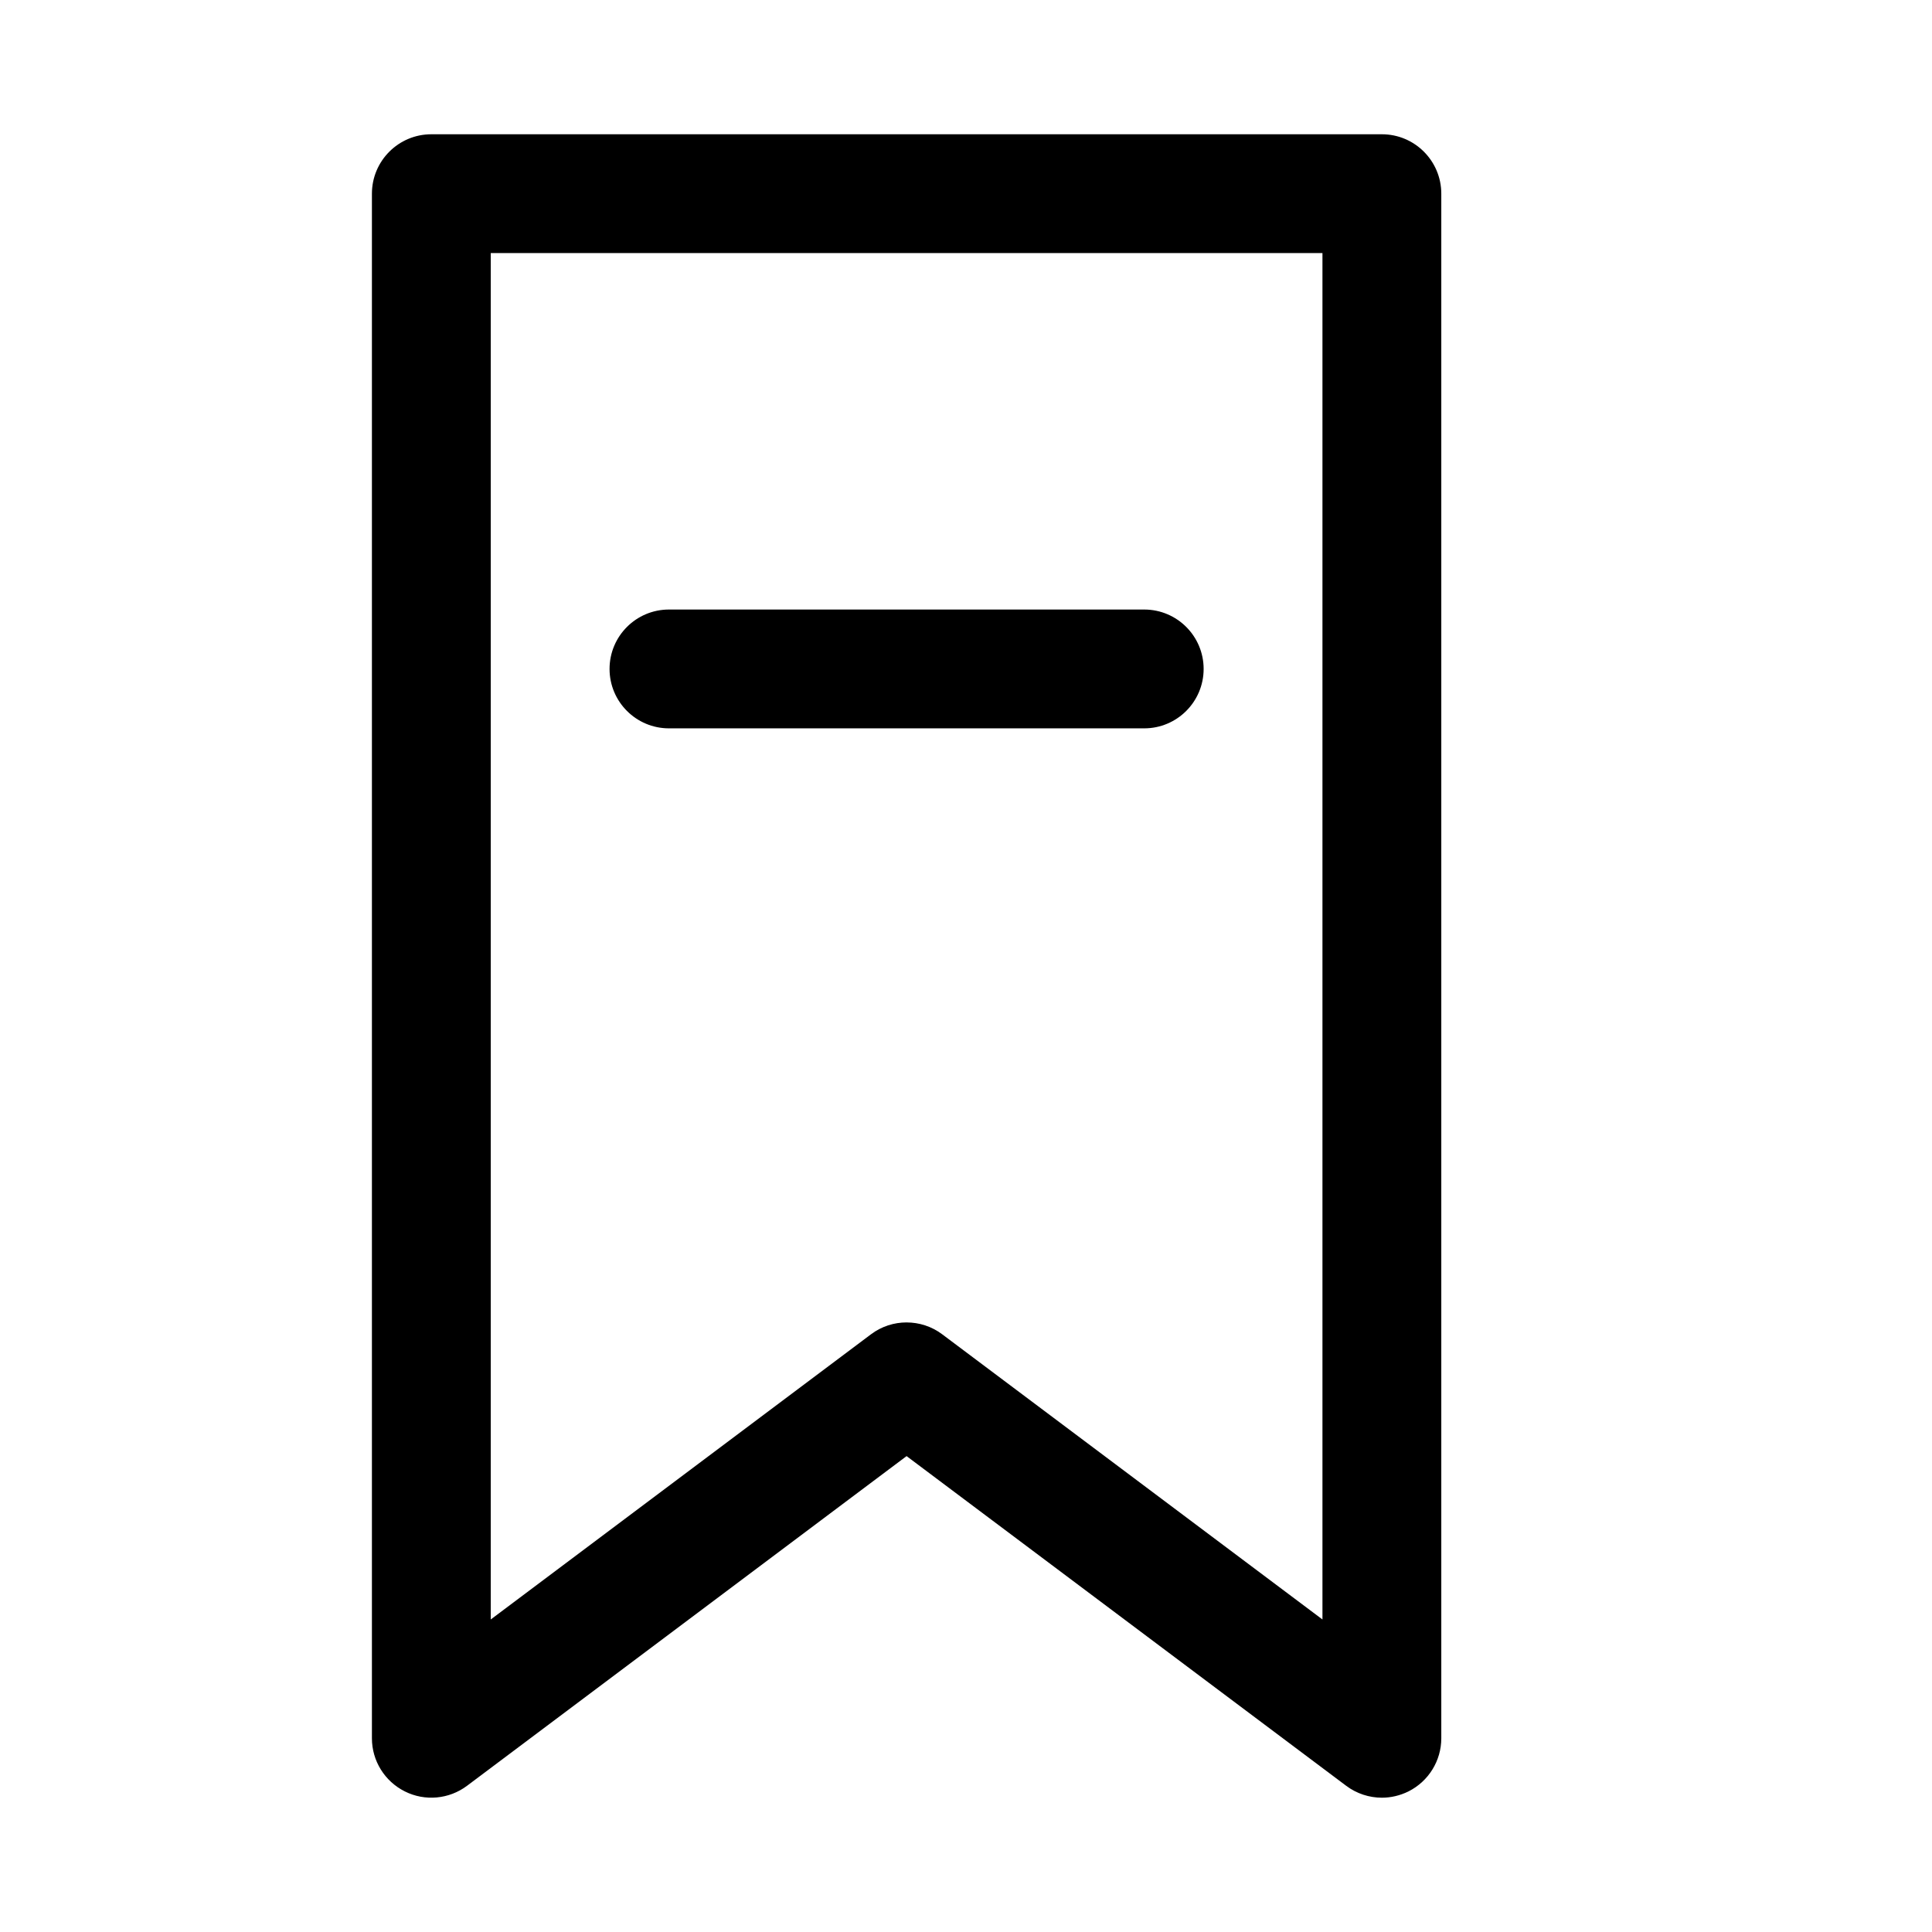
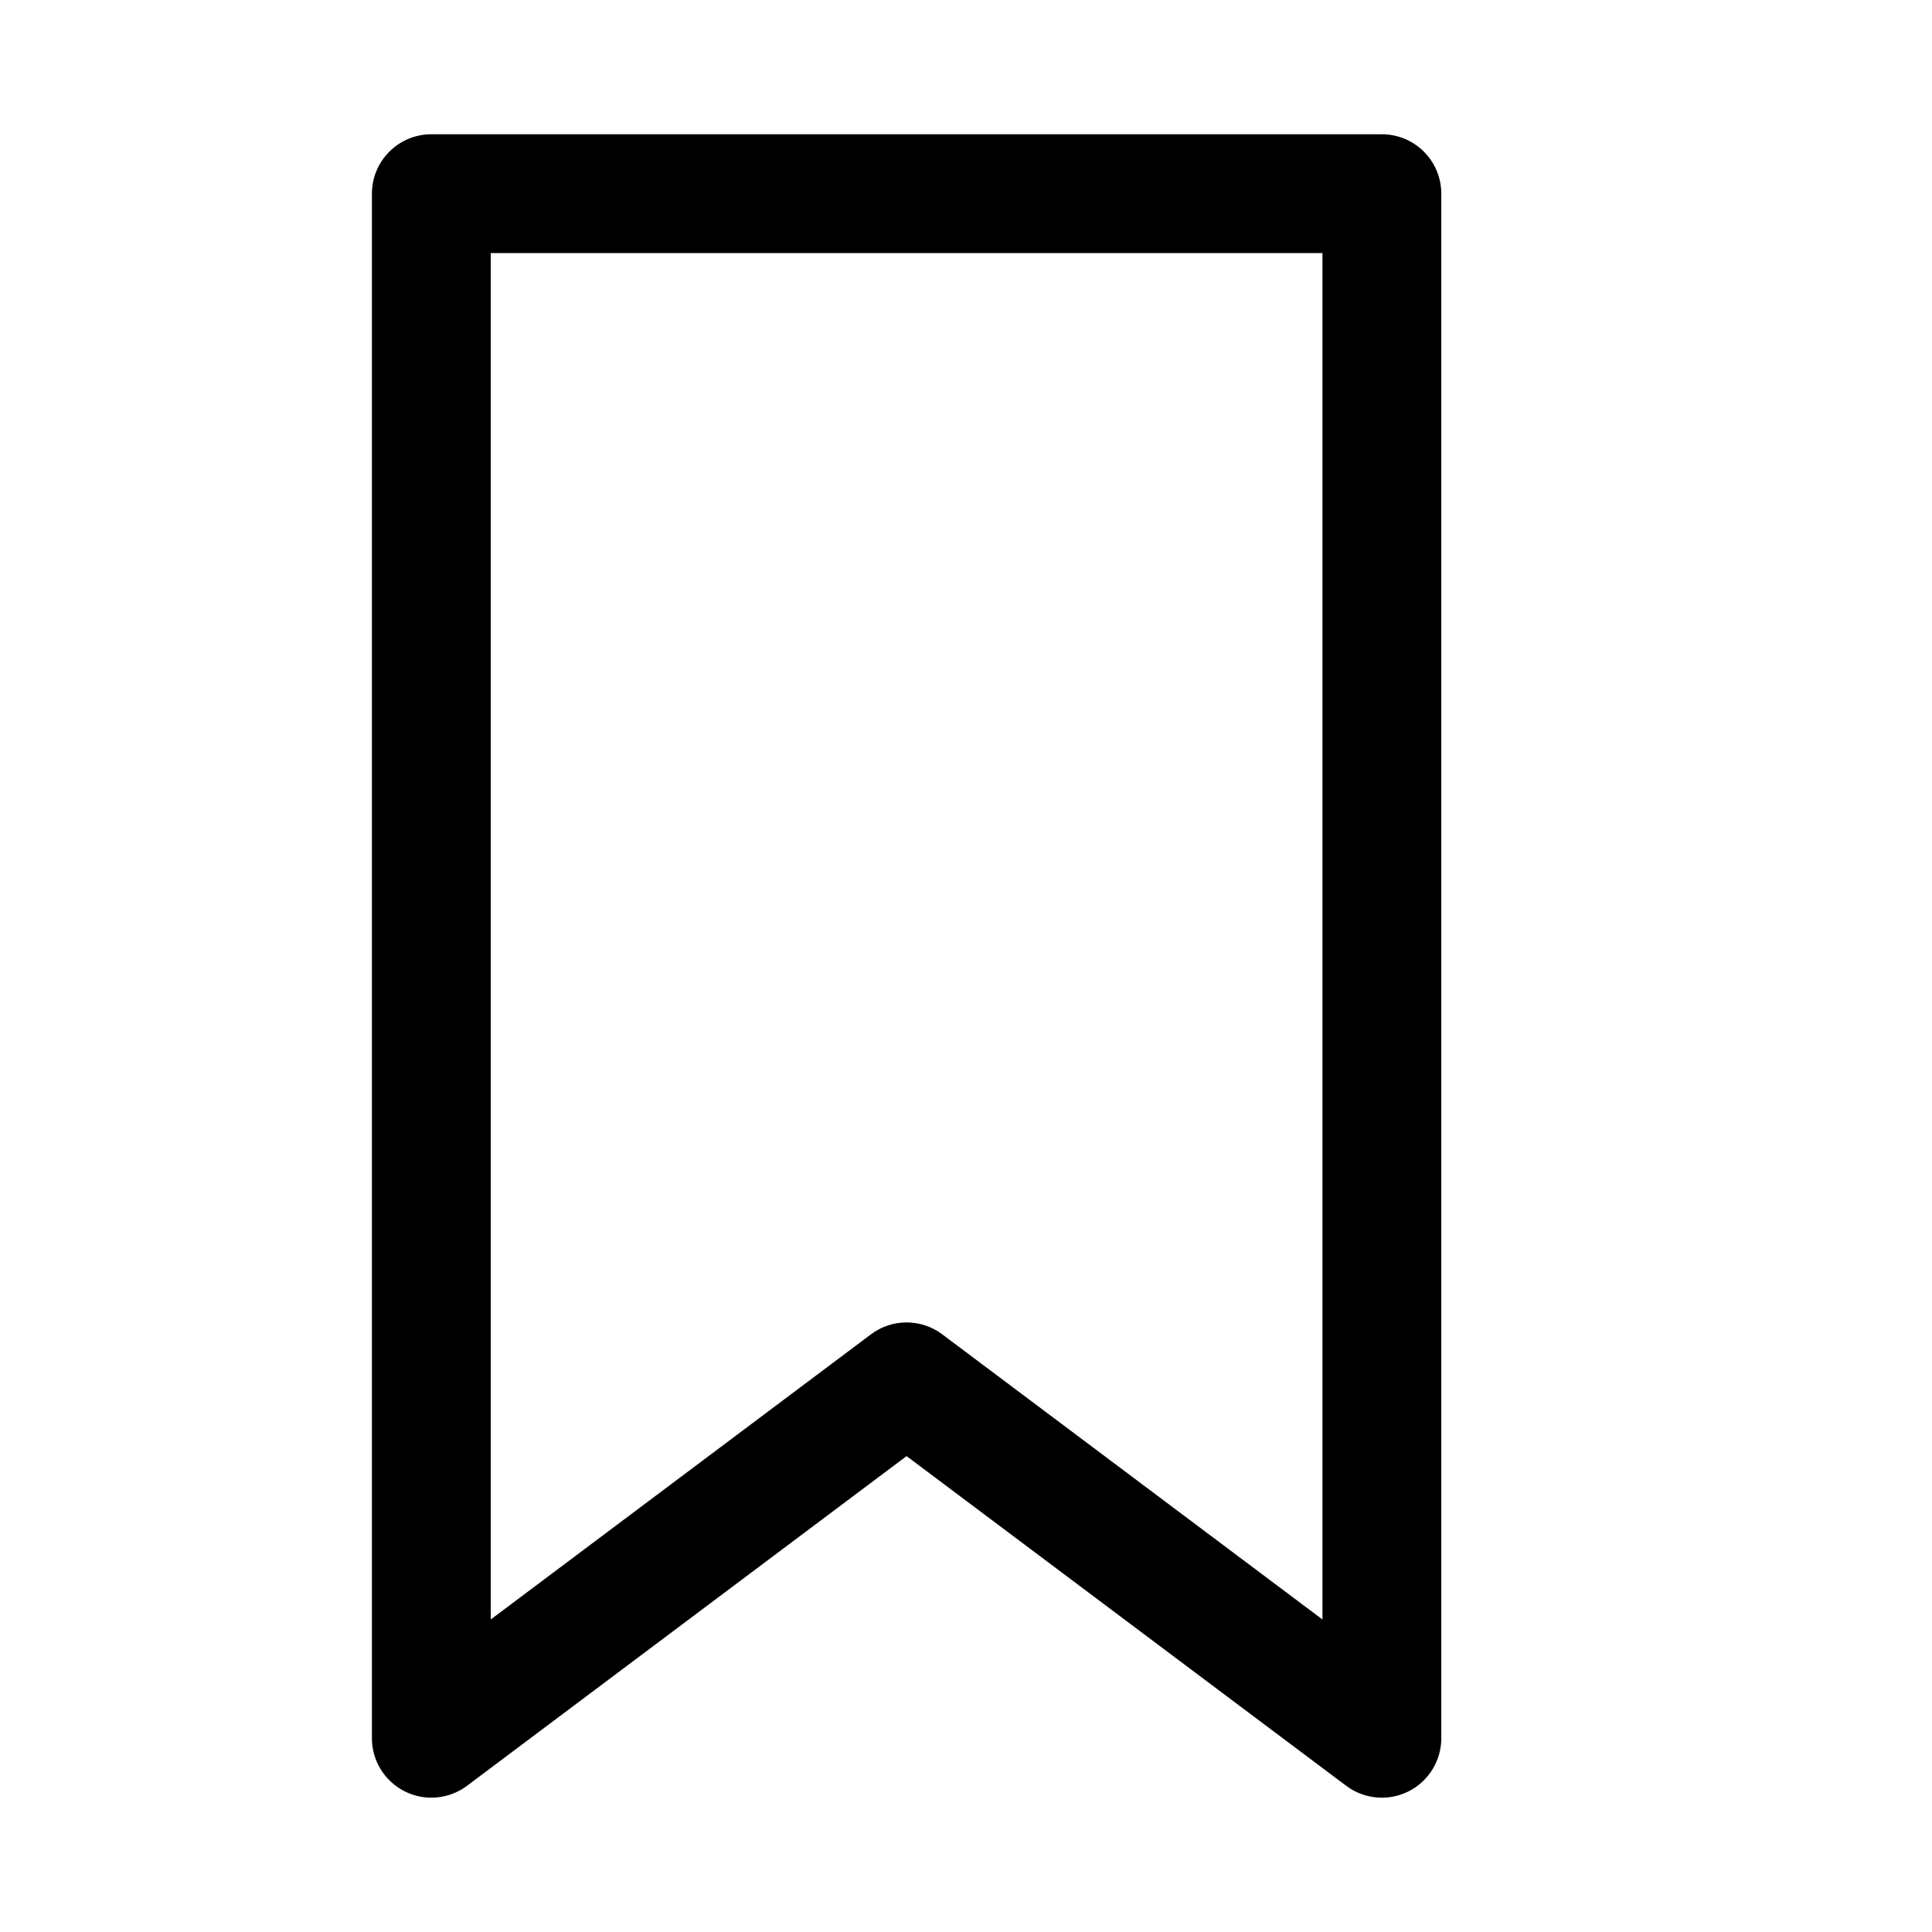
<svg xmlns="http://www.w3.org/2000/svg" fill="#000000" width="800px" height="800px" version="1.1" viewBox="144 144 512 512">
  <g>
    <path d="m510.21 620.41c-3.336 0-6.676-1.07-9.445-3.148l-116.51-87.379-116.5 87.379c-4.754 3.559-11.148 4.156-16.469 1.48-5.356-2.676-8.723-8.125-8.723-14.074v-409.34c0-8.691 7.055-15.746 15.742-15.746h251.91c8.691 0 15.742 7.055 15.742 15.742v409.34c0 5.953-3.371 11.398-8.691 14.074-2.234 1.105-4.656 1.672-7.051 1.672zm-125.95-125.95c3.305 0 6.644 1.039 9.445 3.148l100.76 75.57v-362.11h-220.41v362.11l100.76-75.57c2.801-2.113 6.141-3.152 9.445-3.152z" />
-     <path d="m447.23 337.02h-125.95c-8.691 0-15.742-7.055-15.742-15.746s7.051-15.742 15.742-15.742h125.95c8.691 0 15.746 7.051 15.746 15.742s-7.055 15.746-15.746 15.746z" />
  </g>
</svg>